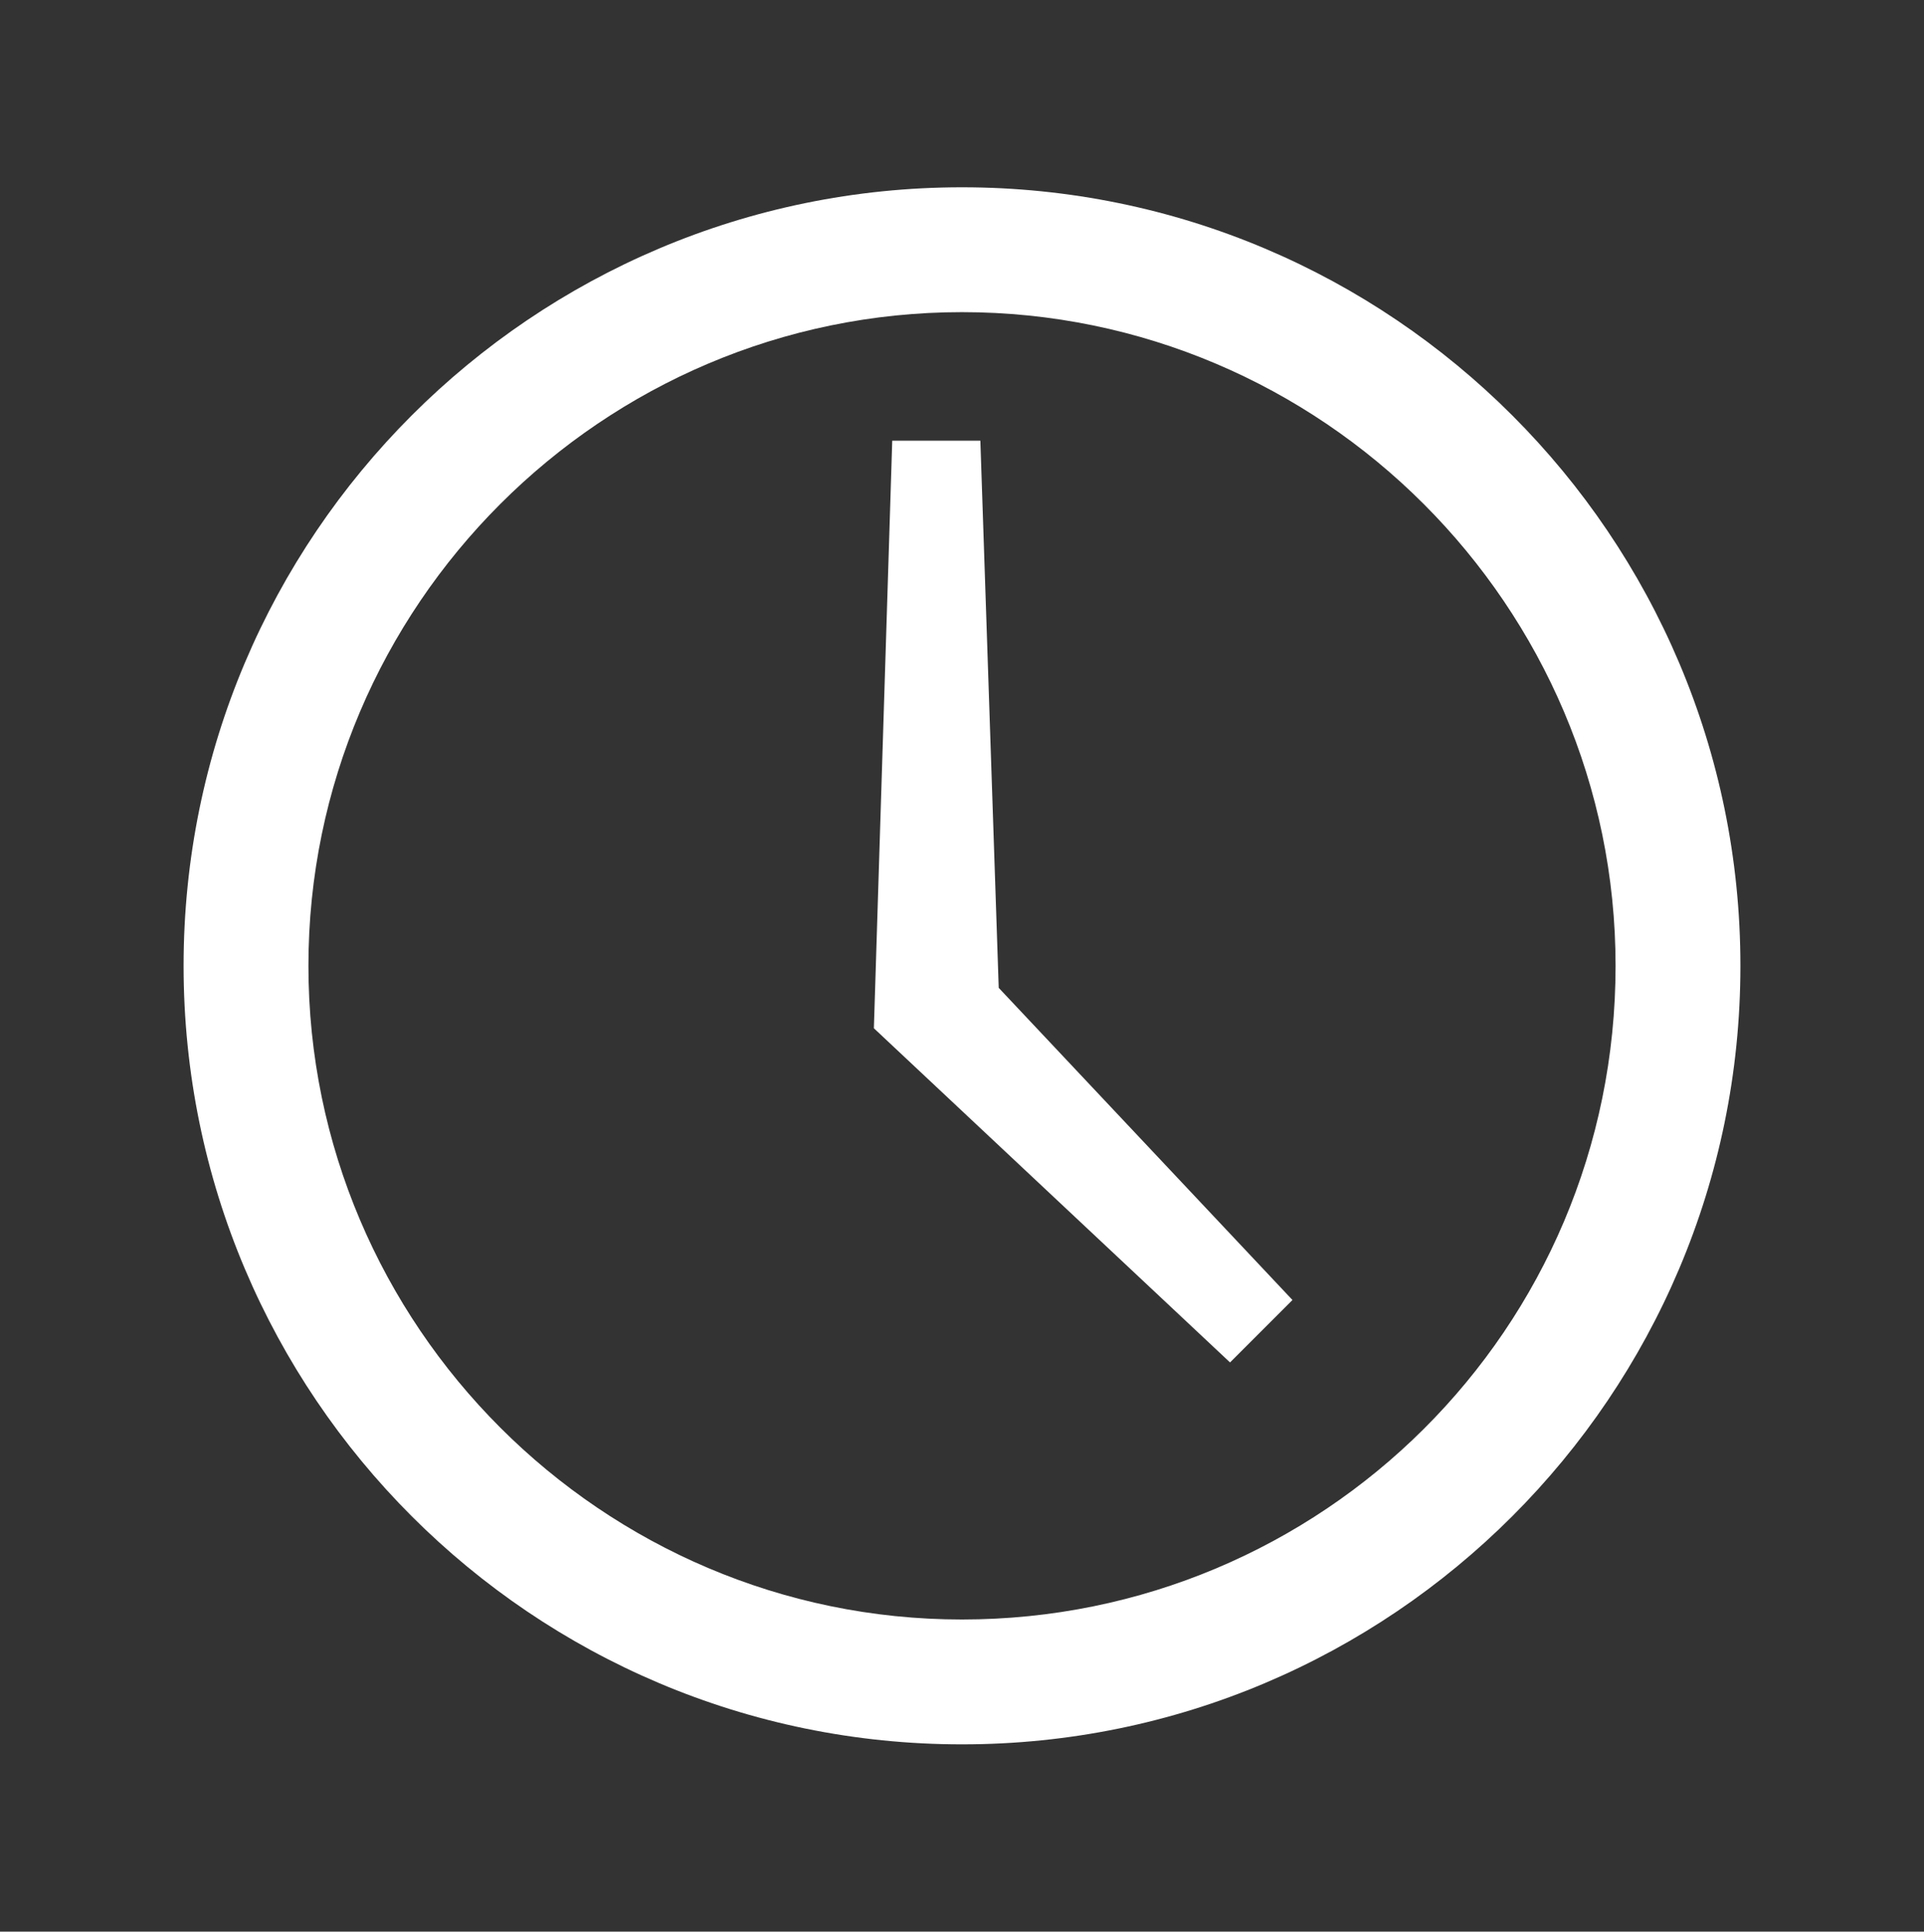
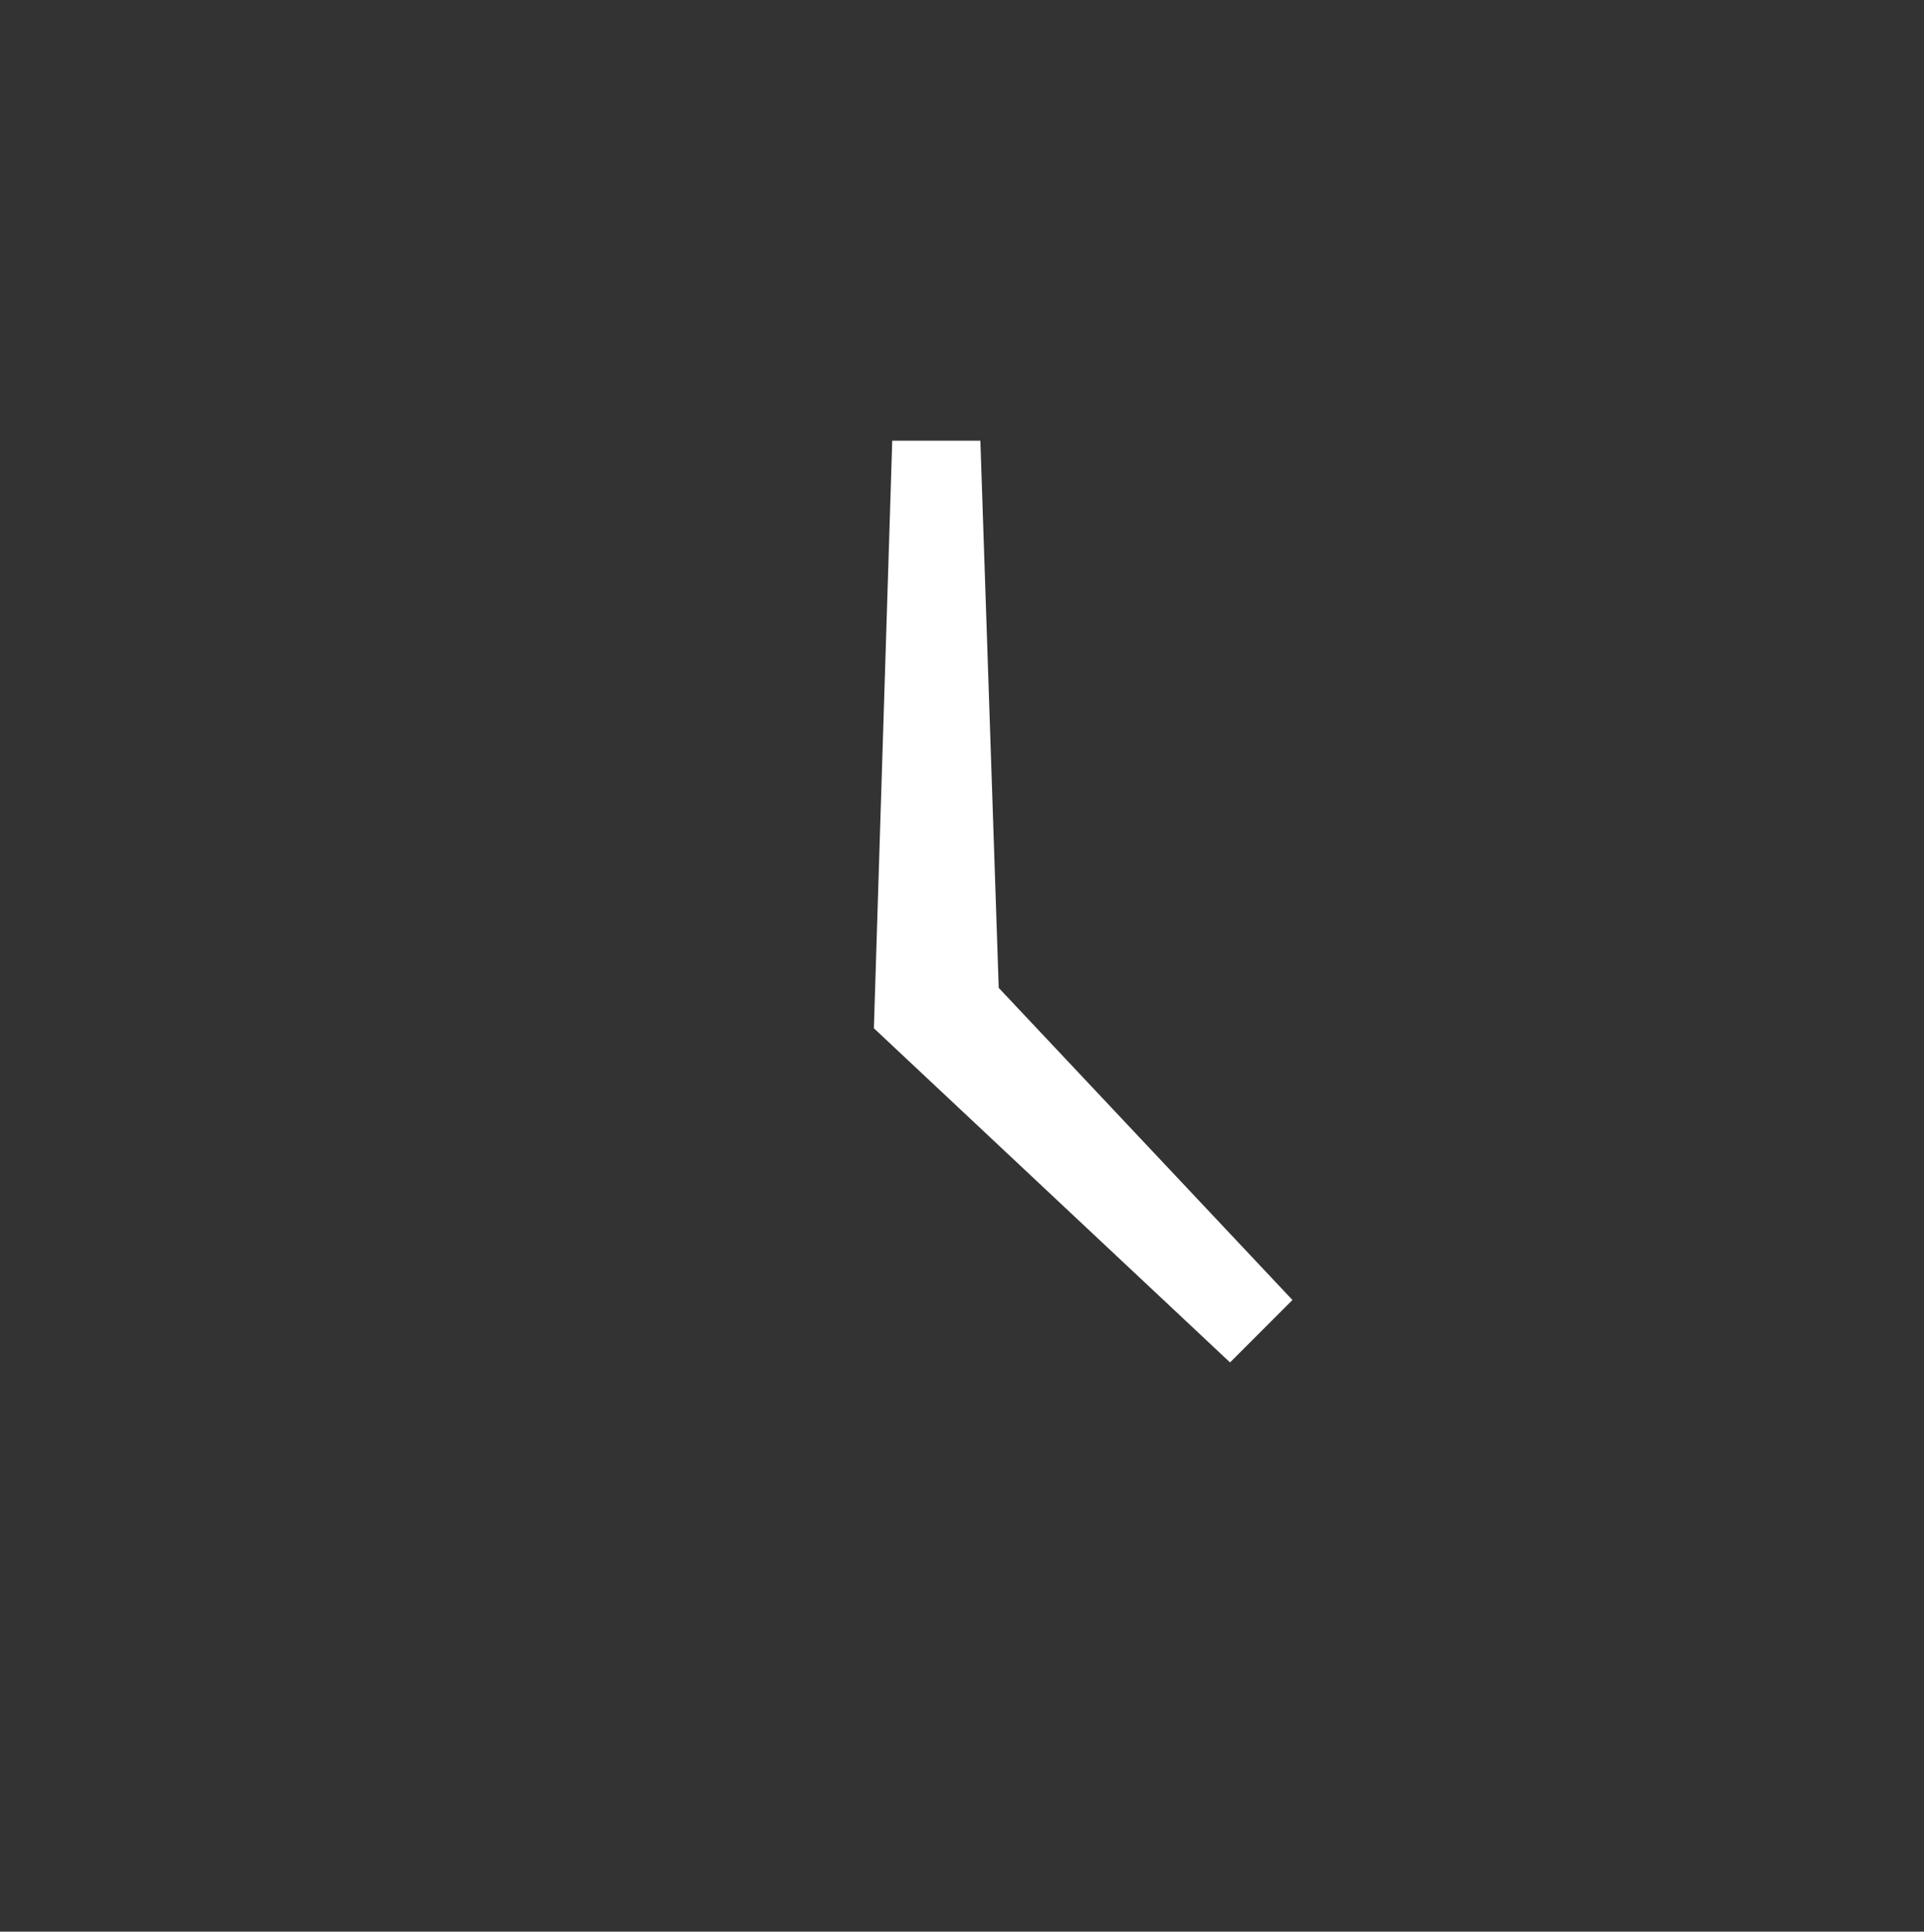
<svg xmlns="http://www.w3.org/2000/svg" version="1.1" id="Capa_1" x="0px" y="0px" viewBox="0 0 52.4 52.6" style="enable-background:new 0 0 52.4 52.6;" xml:space="preserve">
  <rect x="0" y="0" width="52.4" height="52.6" fill="#333333" stroke="none" />
  <style type="text/css">
	.st0{fill:#FFFFFF;}
</style>
  <g>
-     <path class="st0" d="M26.2,5.1C14.5,5.1,5,14.6,5,26.3s9.5,21.2,21.2,21.2S47.4,38,47.4,26.3S37.9,5.1,26.2,5.1z M26.2,44.1   c-9.8,0-17.8-8-17.8-17.8c0-9.8,8-17.8,17.8-17.8S44,16.5,44,26.3C44,36.2,36,44.1,26.2,44.1z" />
    <polygon class="st0" points="27.2,26.9 26.7,12 24.3,12 23.8,28 33.5,37.1 35.2,35.4  " />
  </g>
</svg>